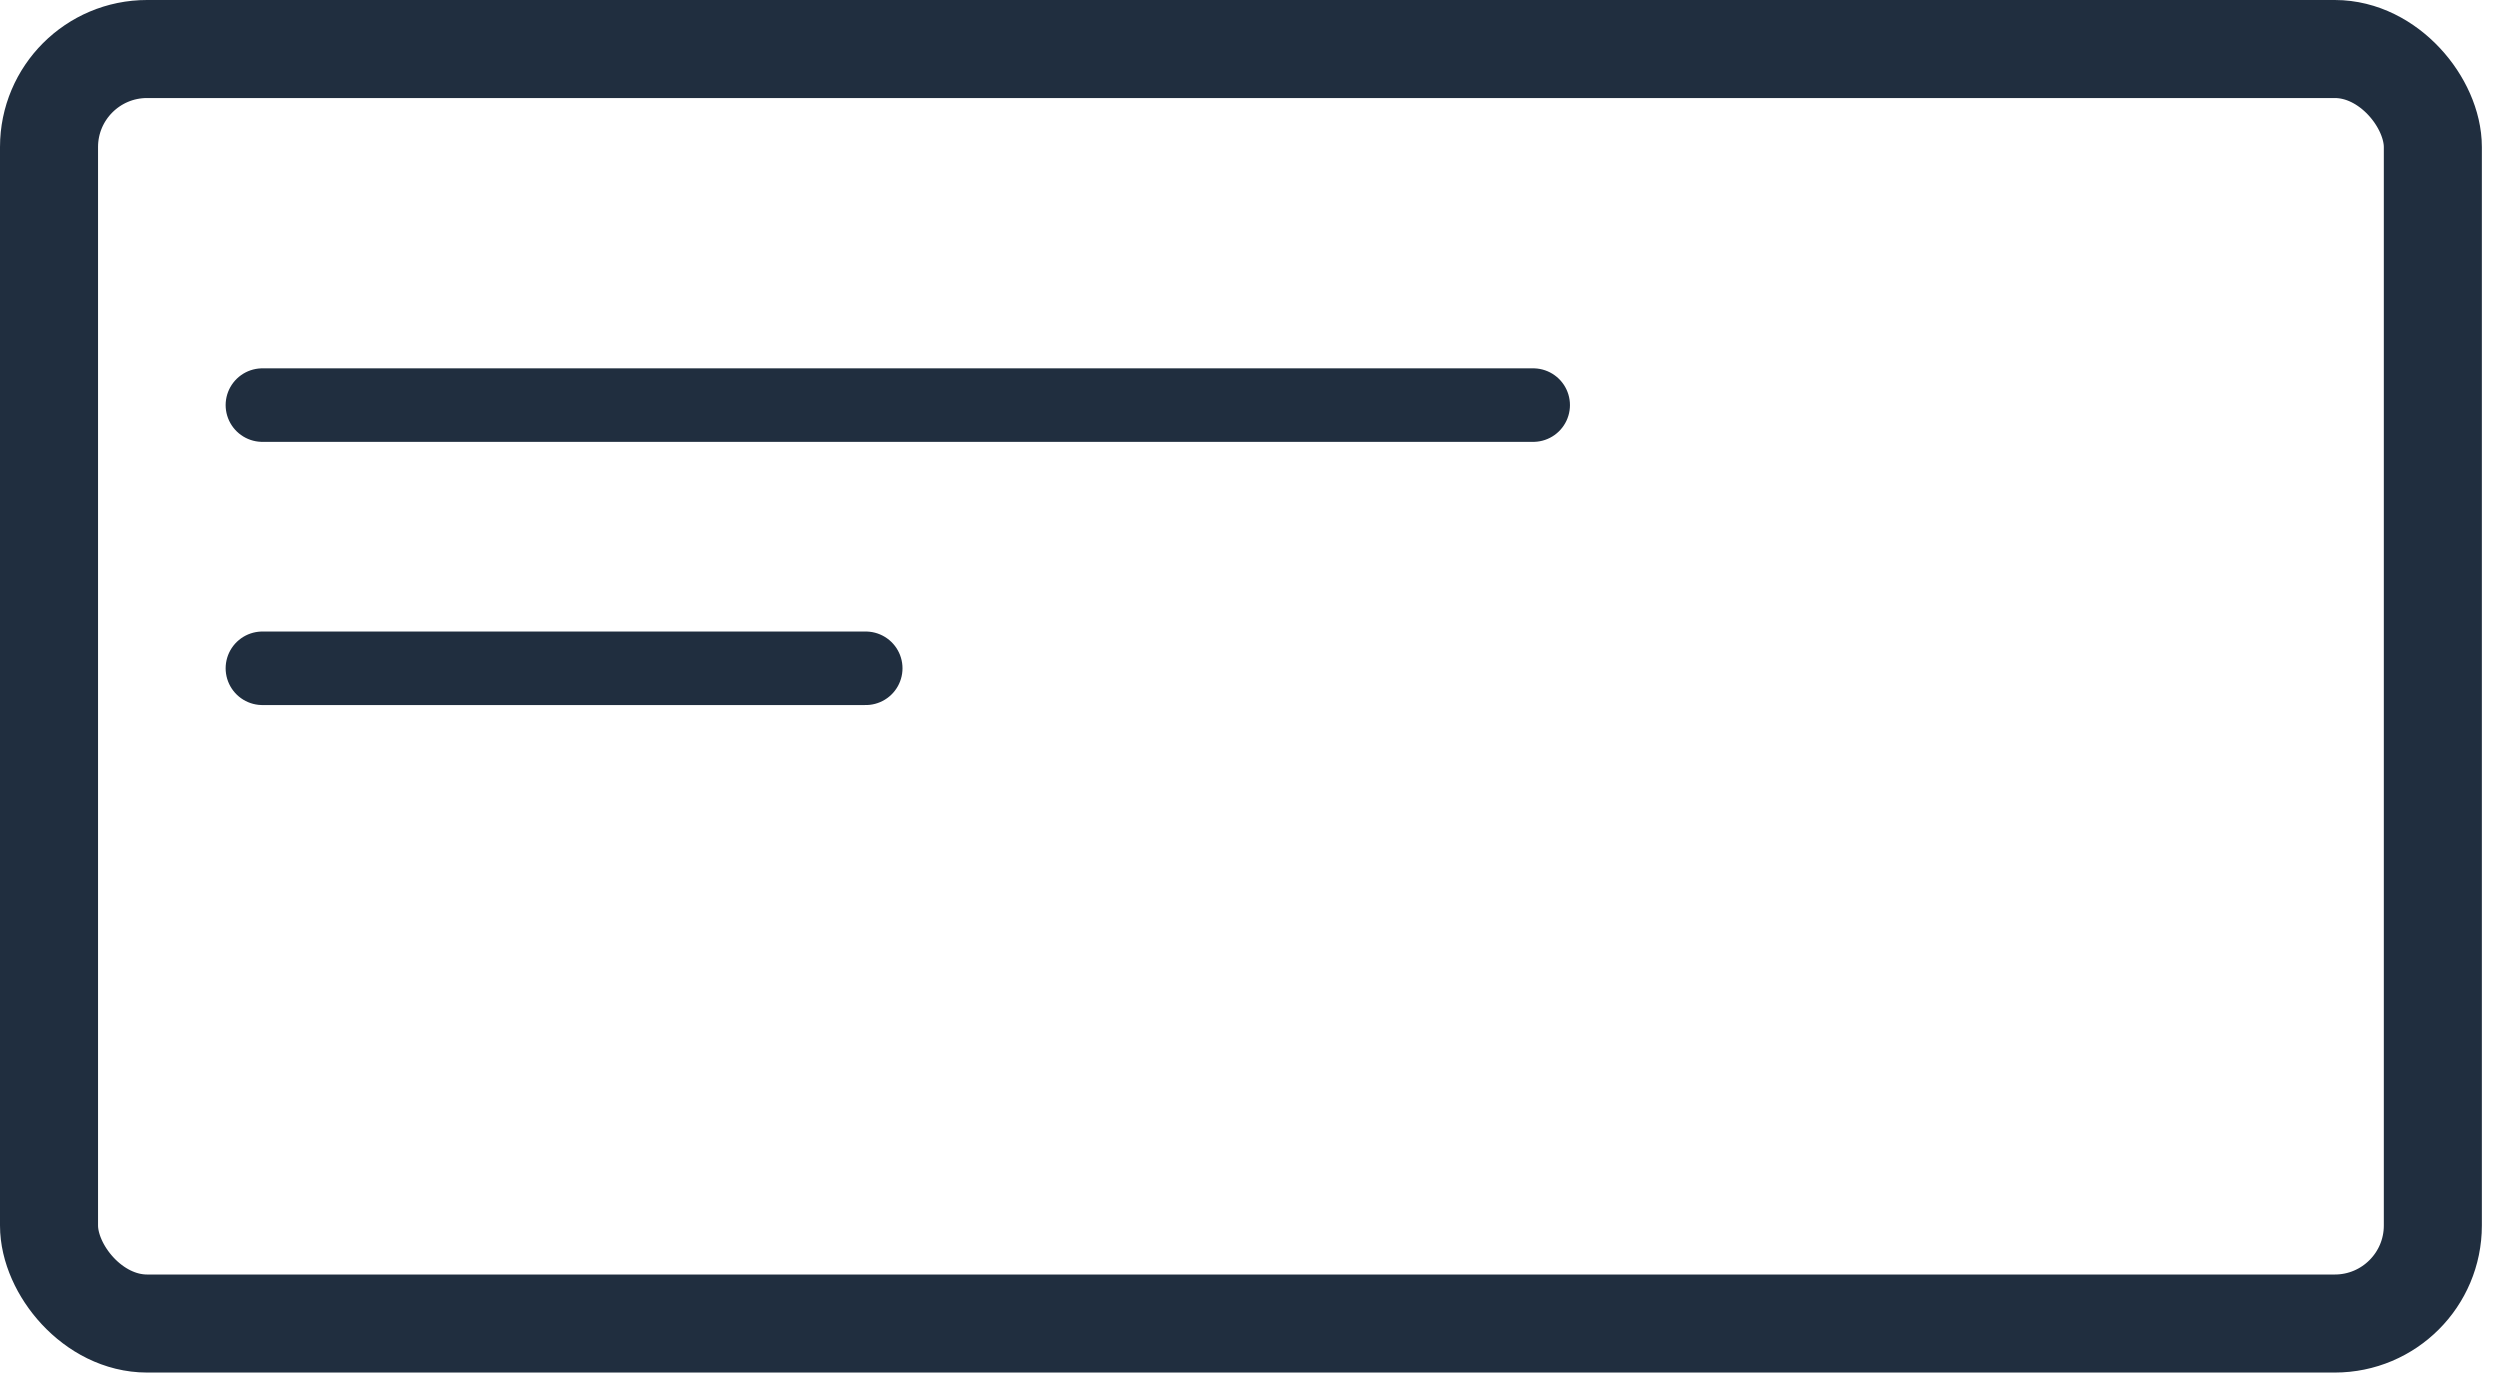
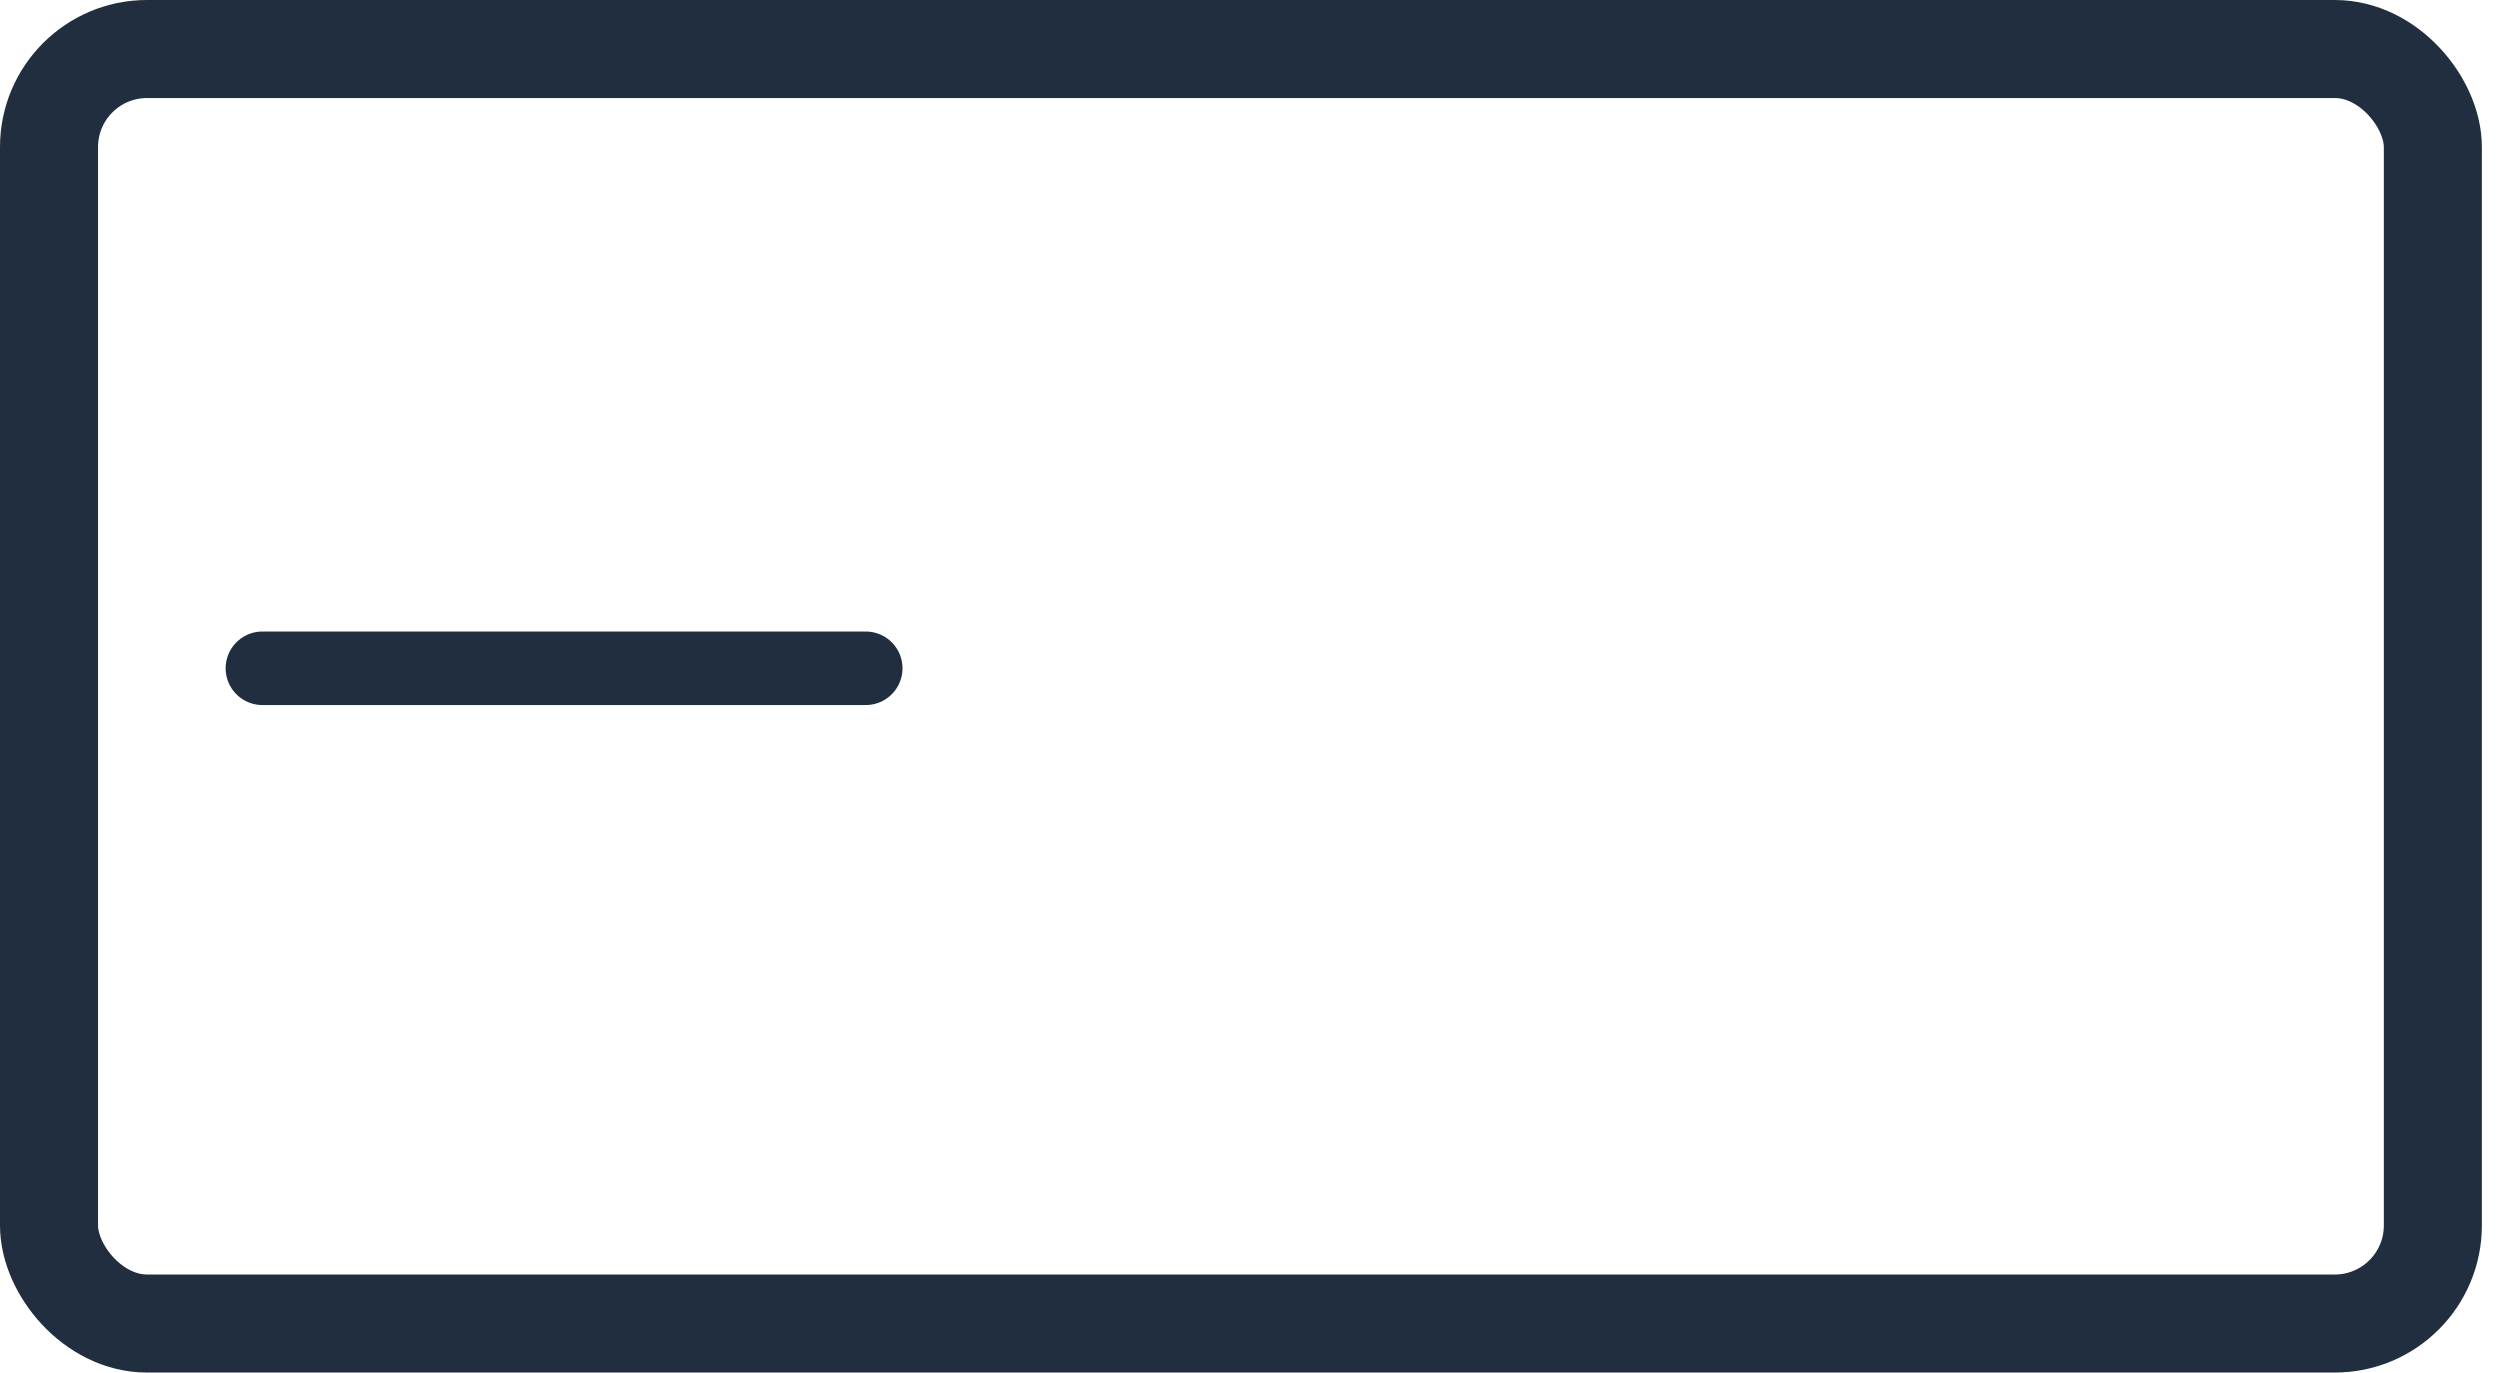
<svg xmlns="http://www.w3.org/2000/svg" width="51" height="28" viewBox="0 0 51 28" fill="none">
  <rect x="1" y="1" width="48.63" height="26" rx="2" stroke="#202E3F" stroke-width="2" />
-   <line x1="5.353" y1="8.264" x2="31.277" y2="8.264" stroke="#202E3F" stroke-width="1.5" stroke-linecap="round" />
  <line x1="5.353" y1="13.633" x2="17.661" y2="13.633" stroke="#202E3F" stroke-width="1.5" stroke-linecap="round" />
</svg>